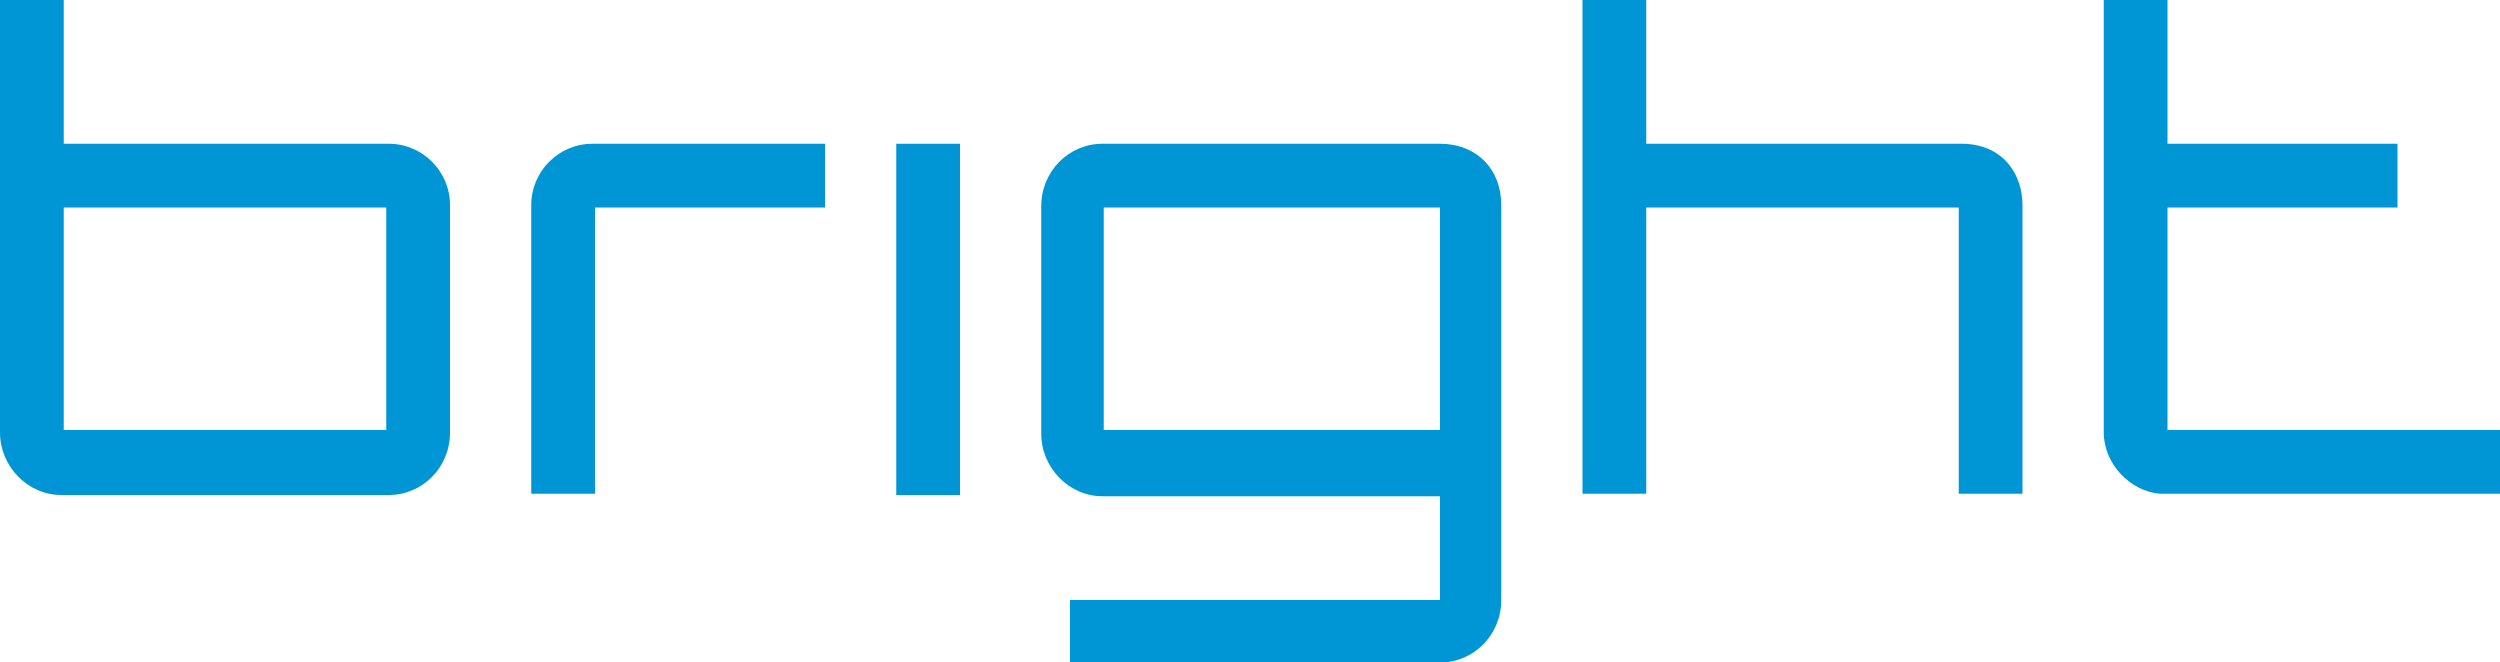
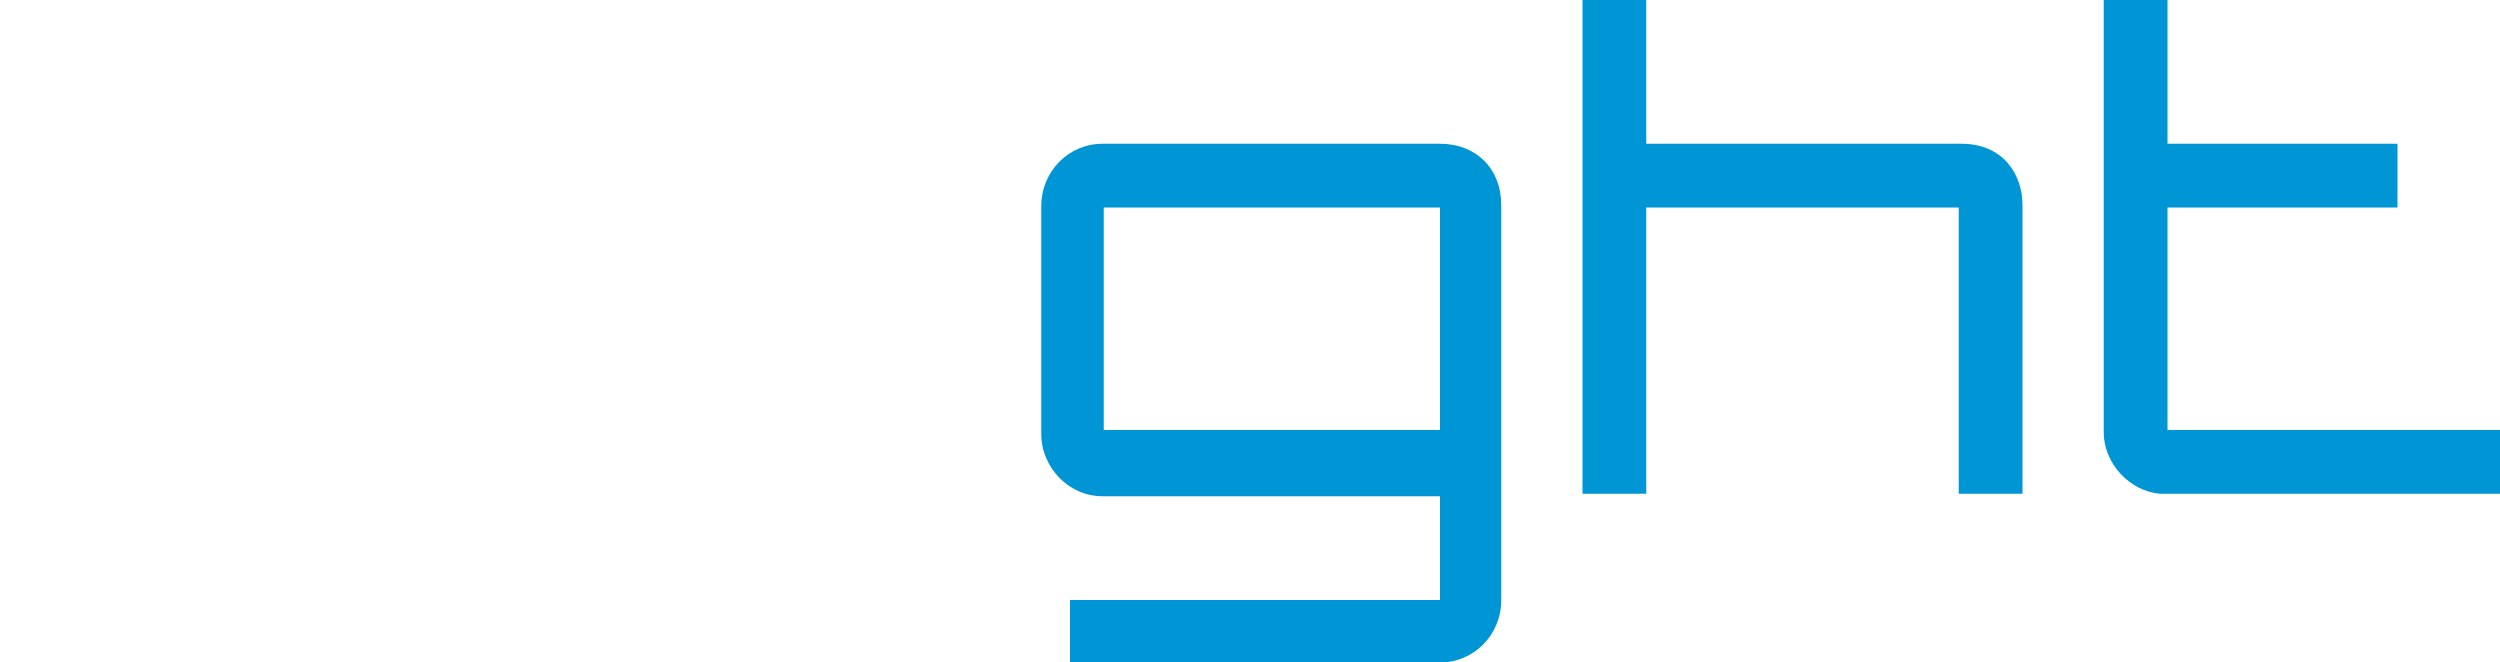
<svg xmlns="http://www.w3.org/2000/svg" version="1.1" id="Layer_1" x="0px" y="0px" viewBox="-205 370 200 53" style="enable-background:new -205 370 200 53;" xml:space="preserve">
  <style type="text/css">
	.st0{fill:#0096D6;}
</style>
  <g id="Layer_10">
</g>
  <g id="Version_TWO__x28_Black_x29__copy">
</g>
  <g id="Version_TWO__x28_Black_x29_">
</g>
  <g id="Version_ONE__x28_10MM_x29_">
    <g>
-       <path class="st0" d="M-173.9,381.5h-26V370h-5.1v34.6c0,2.7,2.2,5,4.9,5l0,0h0.2h26c2.7,0,4.9-2.2,4.9-5v-18.2    C-169,383.7-171.2,381.5-173.9,381.5z M-199.9,386.6h25.8v17.8h-25.8V386.6z" />
-       <path class="st0" d="M-162.5,386.4v23.1h5.1v-22.9h18.4v-5.1h-18.6C-160.3,381.5-162.5,383.7-162.5,386.4z" />
-       <rect x="-133.3" y="381.5" class="st0" width="5.1" height="28.1" />
      <path class="st0" d="M-48.1,381.5h-25.2V370h-5.1v39.5h5.1v-22.9h25v22.9h5.1v-23.1C-43.2,384-44.7,381.5-48.1,381.5z" />
      <path class="st0" d="M-31.6,404.4v-17.8h18.4v-5.1h-18.4V370h-5.1v34.6c0,2.5,2.1,4.7,4.5,4.9l0,0h0.4h0.2H-5v-5.1H-31.6z" />
      <path class="st0" d="M-89.8,381.5h-27c-2.7,0-4.9,2.2-4.9,5v18.2c0,2.7,2.2,5,4.9,5h27v8.3h-29.6v5h29.6c2.7,0,4.9-2.2,4.9-5    v-31.6C-84.9,383.5-86.9,381.5-89.8,381.5z M-116.7,404.4v-17.8h26.9v17.8H-116.7z" />
    </g>
  </g>
  <g id="Verion_ONE__x28_Gray_x29_">
    <g id="Layer_4">
	</g>
  </g>
  <g id="Layer_9">
</g>
  <g id="Layer_8_copy">
</g>
  <g id="Layer_11">
</g>
  <g id="Layer_12">
</g>
  <g id="Layer_13">
</g>
  <g id="Layer_14">
</g>
  <g id="Layer_15">
</g>
</svg>